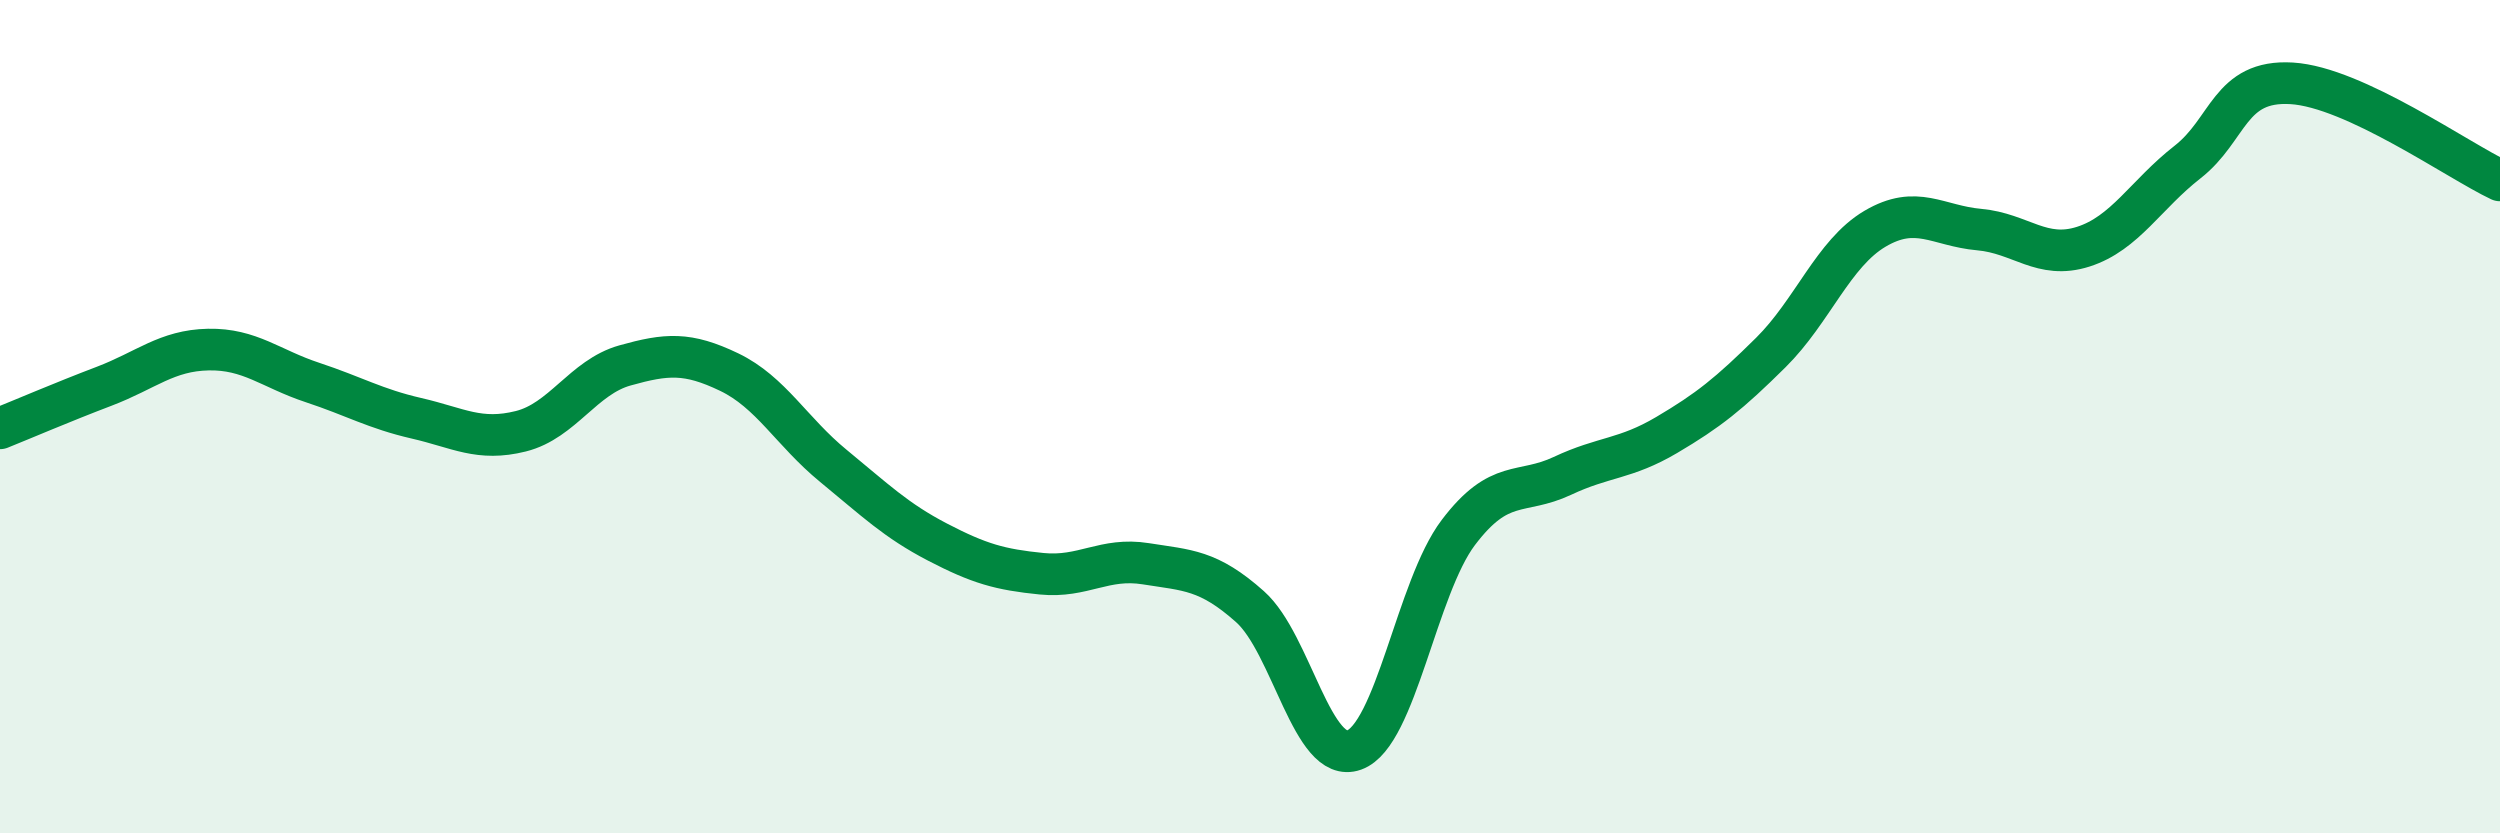
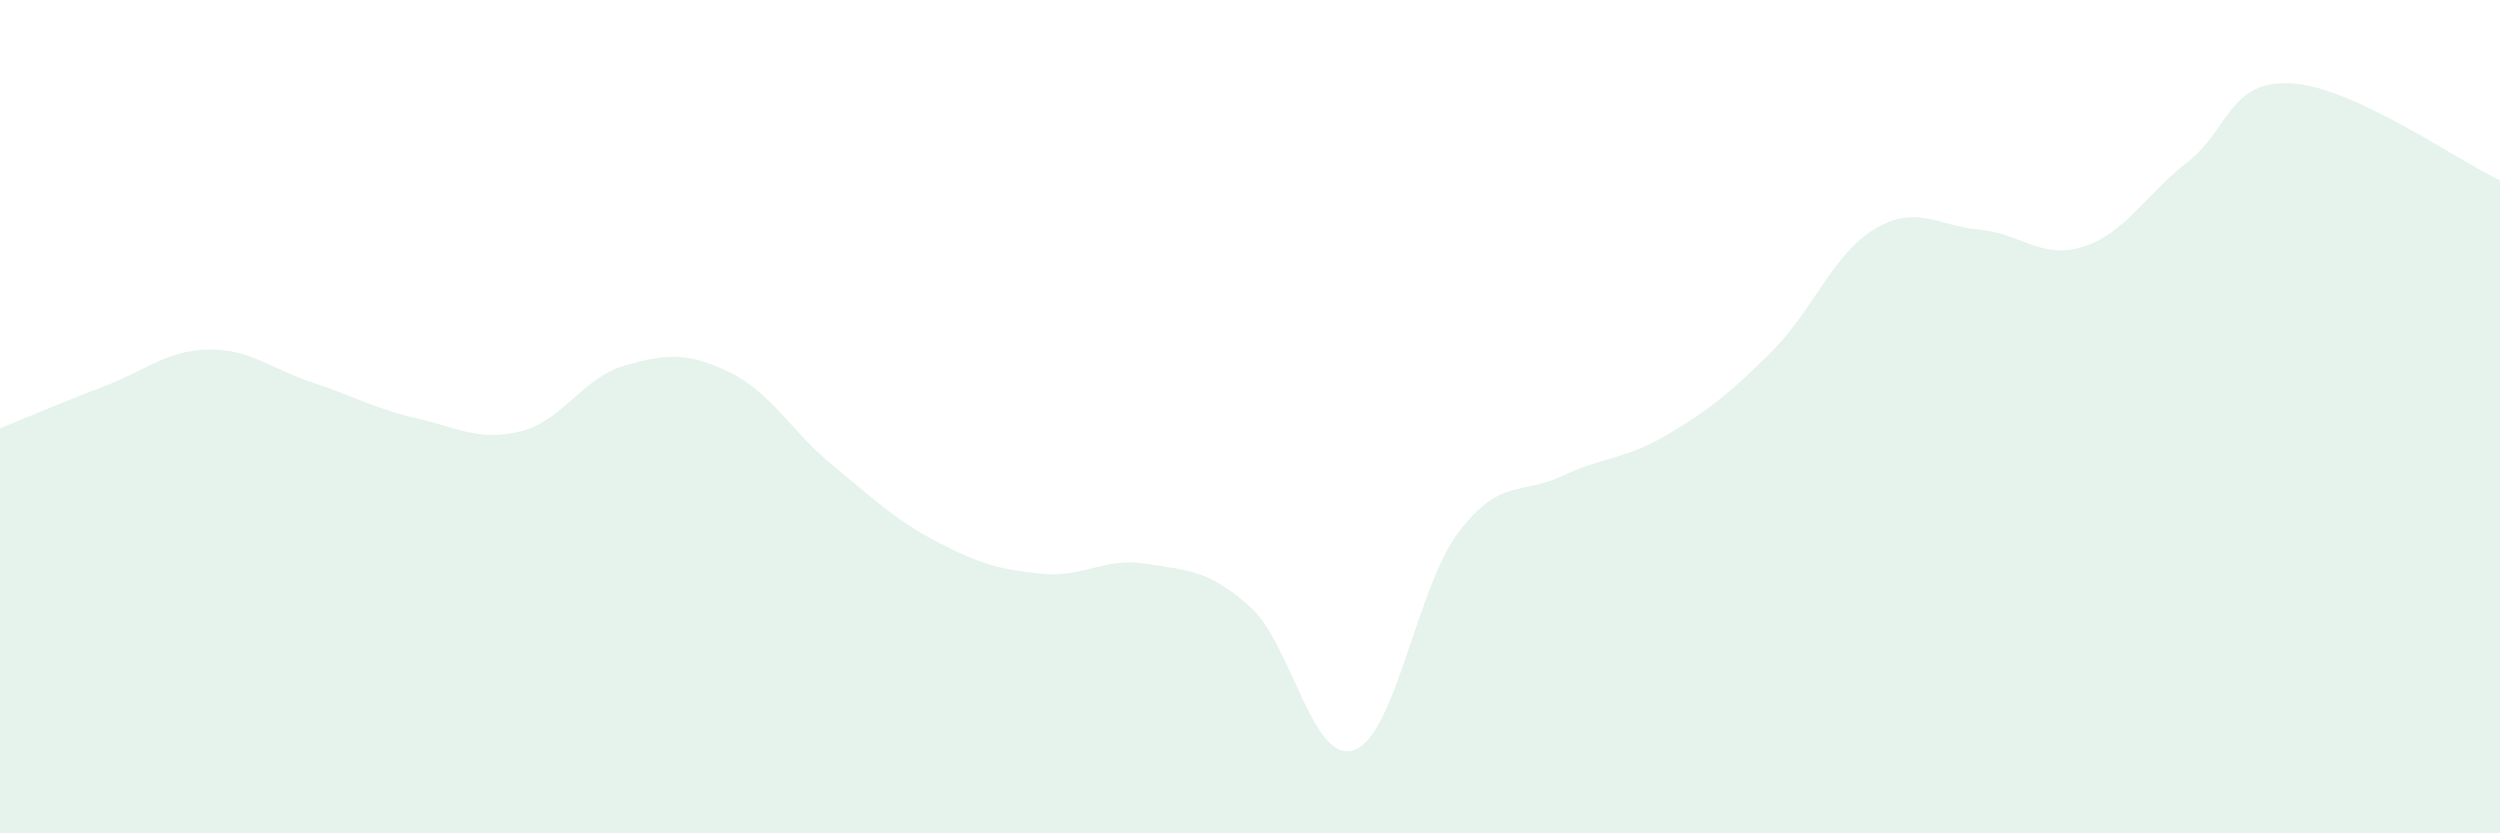
<svg xmlns="http://www.w3.org/2000/svg" width="60" height="20" viewBox="0 0 60 20">
  <path d="M 0,10.28 C 0.5,10.08 1.5,9.65 2.5,9.27 C 3.5,8.89 4,8.41 5,8.39 C 6,8.37 6.5,8.85 7.5,9.18 C 8.5,9.51 9,9.81 10,10.04 C 11,10.27 11.5,10.6 12.5,10.35 C 13.5,10.1 14,9.05 15,8.77 C 16,8.49 16.5,8.45 17.5,8.93 C 18.5,9.41 19,10.36 20,11.18 C 21,12 21.5,12.49 22.5,13.01 C 23.5,13.53 24,13.67 25,13.77 C 26,13.87 26.5,13.37 27.5,13.53 C 28.5,13.69 29,13.67 30,14.56 C 31,15.45 31.5,18.36 32.5,18 C 33.5,17.64 34,14.1 35,12.78 C 36,11.46 36.5,11.89 37.5,11.42 C 38.5,10.95 39,11.03 40,10.44 C 41,9.85 41.5,9.45 42.5,8.46 C 43.5,7.47 44,6.08 45,5.49 C 46,4.9 46.5,5.42 47.5,5.51 C 48.5,5.6 49,6.24 50,5.92 C 51,5.6 51.5,4.67 52.5,3.89 C 53.5,3.11 53.5,1.91 55,2 C 56.5,2.09 59,3.86 60,4.33L60 20L0 20Z" fill="#008740" opacity="0.1" stroke-linecap="round" stroke-linejoin="round" />
-   <path d="M 0,10.28 C 0.5,10.08 1.5,9.65 2.5,9.27 C 3.5,8.89 4,8.41 5,8.39 C 6,8.37 6.5,8.85 7.5,9.18 C 8.5,9.51 9,9.81 10,10.04 C 11,10.27 11.5,10.6 12.5,10.35 C 13.5,10.1 14,9.05 15,8.77 C 16,8.49 16.5,8.45 17.5,8.93 C 18.5,9.41 19,10.36 20,11.18 C 21,12 21.5,12.49 22.5,13.01 C 23.5,13.53 24,13.67 25,13.77 C 26,13.87 26.5,13.37 27.5,13.53 C 28.5,13.69 29,13.67 30,14.56 C 31,15.45 31.5,18.36 32.5,18 C 33.5,17.64 34,14.1 35,12.78 C 36,11.46 36.5,11.89 37.5,11.42 C 38.5,10.95 39,11.03 40,10.44 C 41,9.85 41.5,9.45 42.5,8.46 C 43.5,7.47 44,6.08 45,5.49 C 46,4.9 46.5,5.42 47.5,5.51 C 48.5,5.6 49,6.24 50,5.92 C 51,5.6 51.5,4.67 52.5,3.89 C 53.5,3.11 53.5,1.91 55,2 C 56.5,2.09 59,3.86 60,4.33" stroke="#008740" stroke-width="1" fill="none" stroke-linecap="round" stroke-linejoin="round" />
</svg>